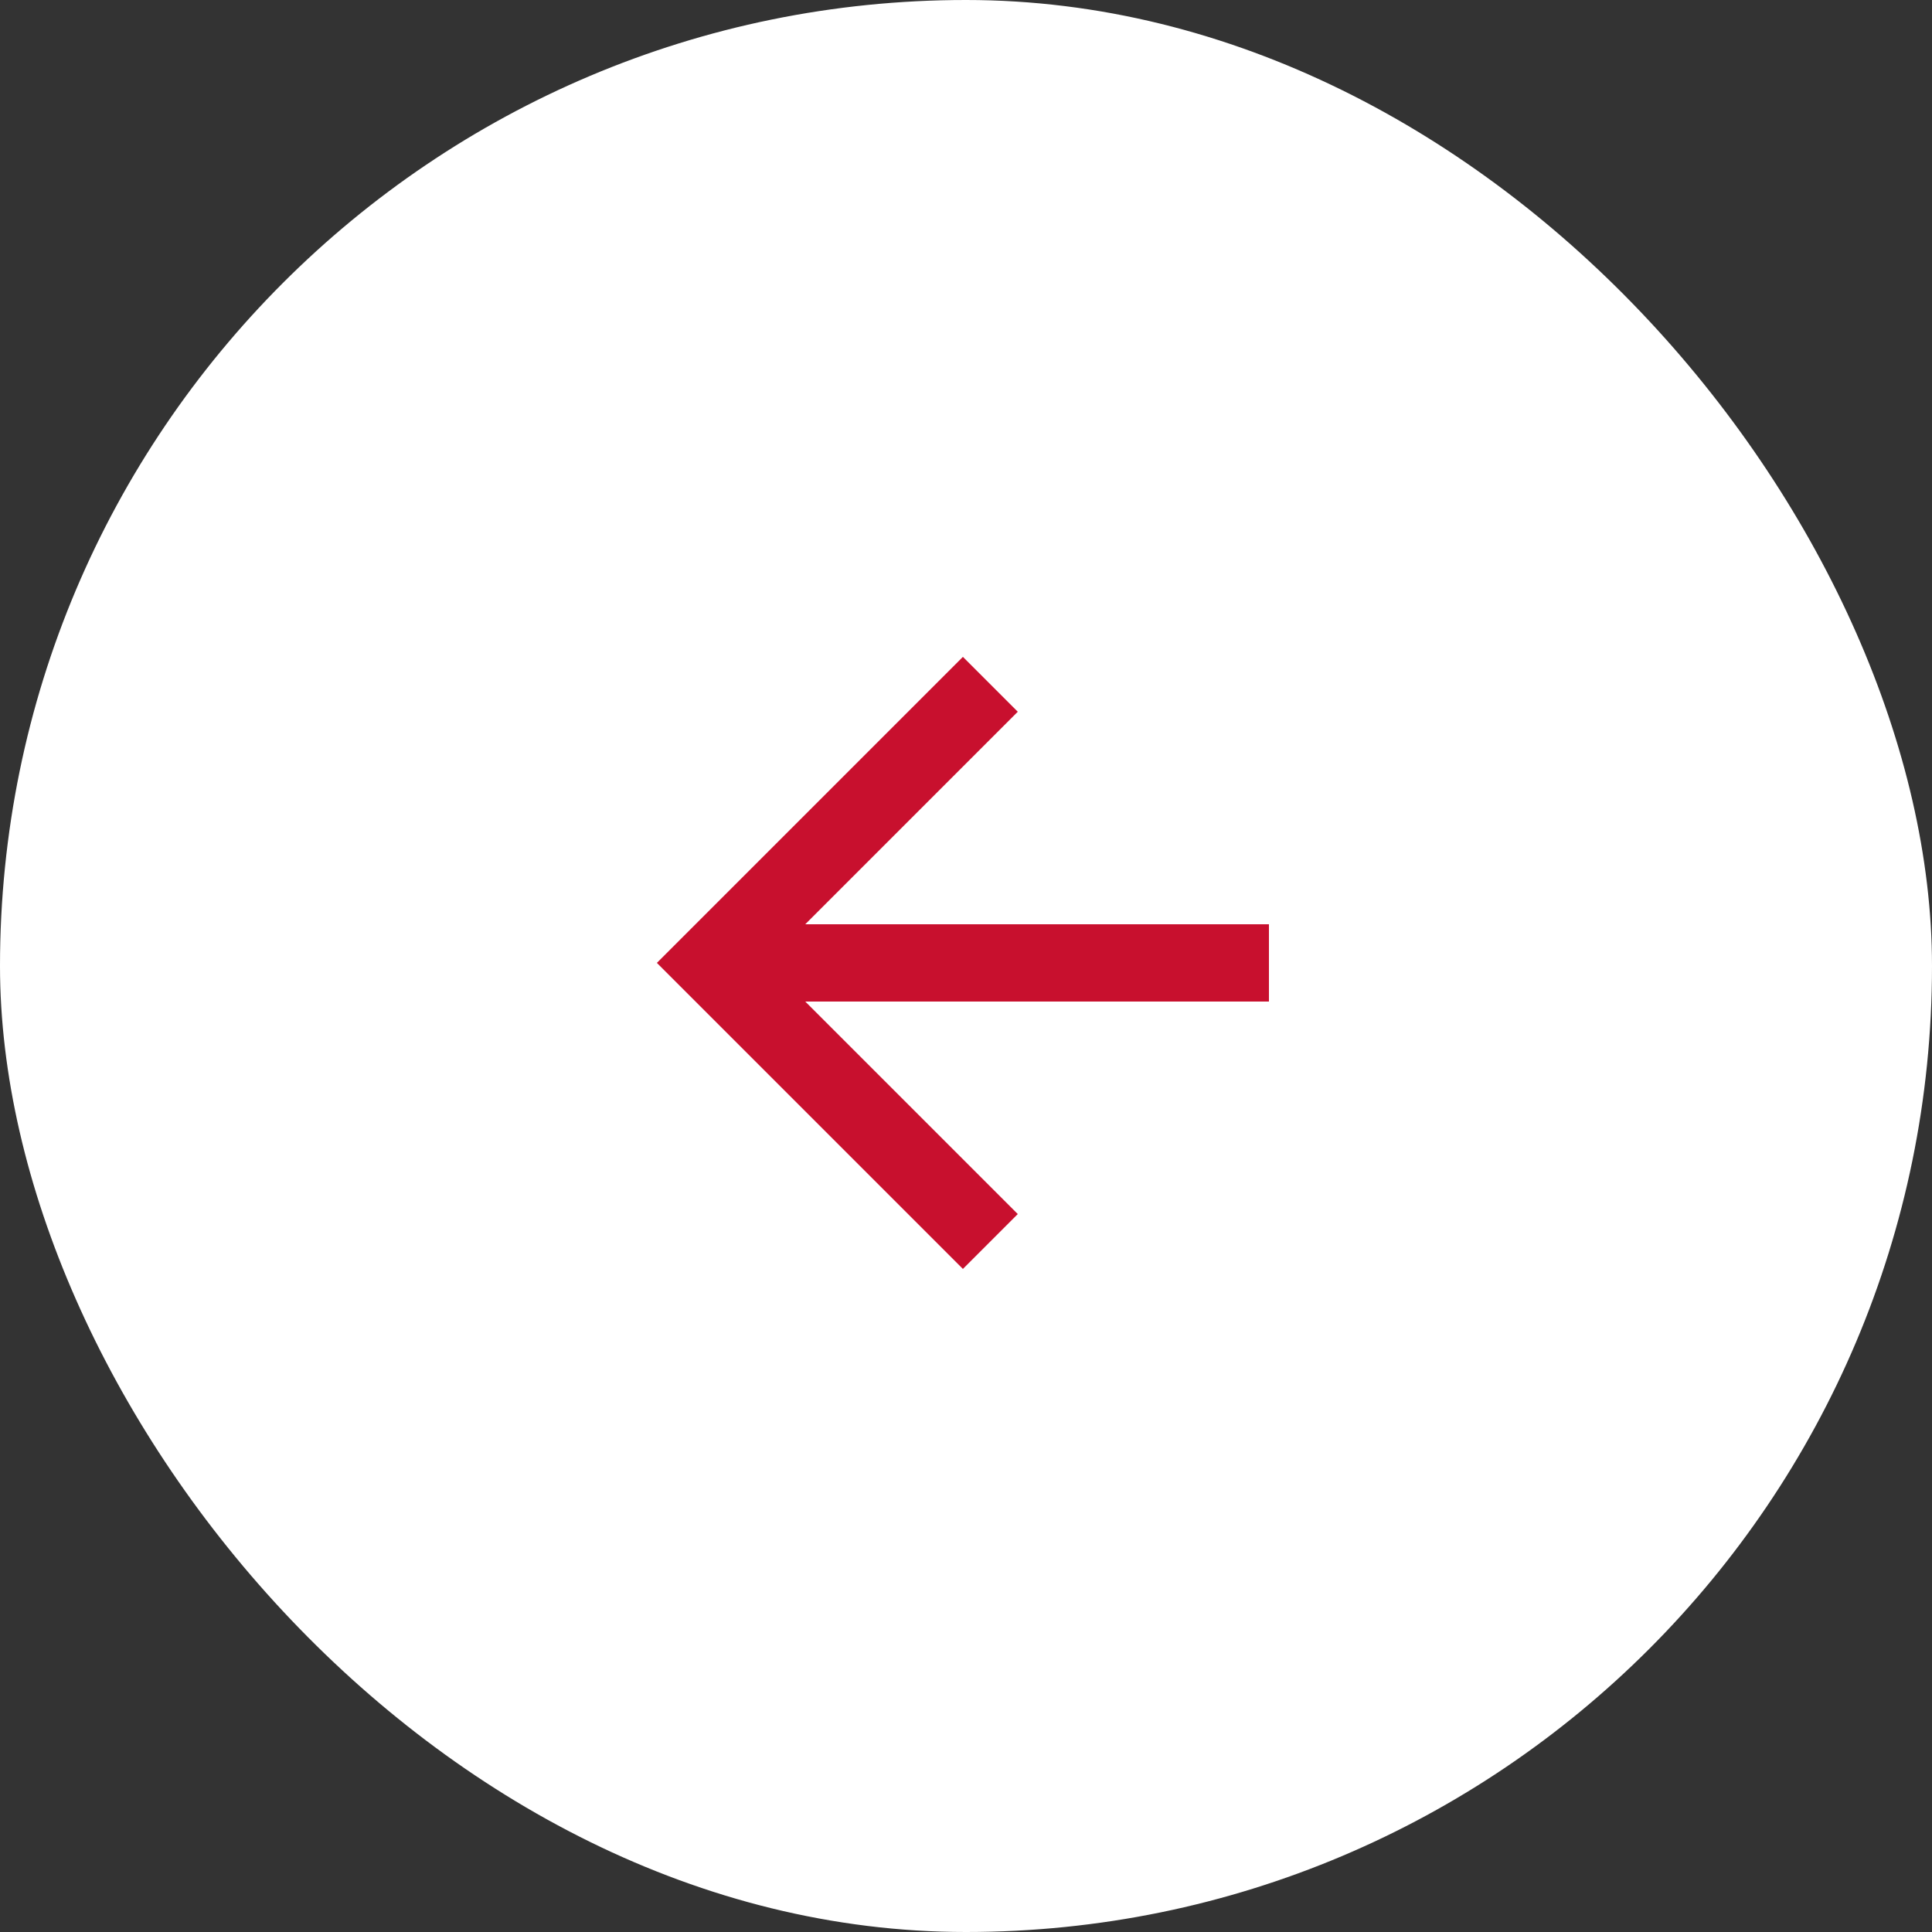
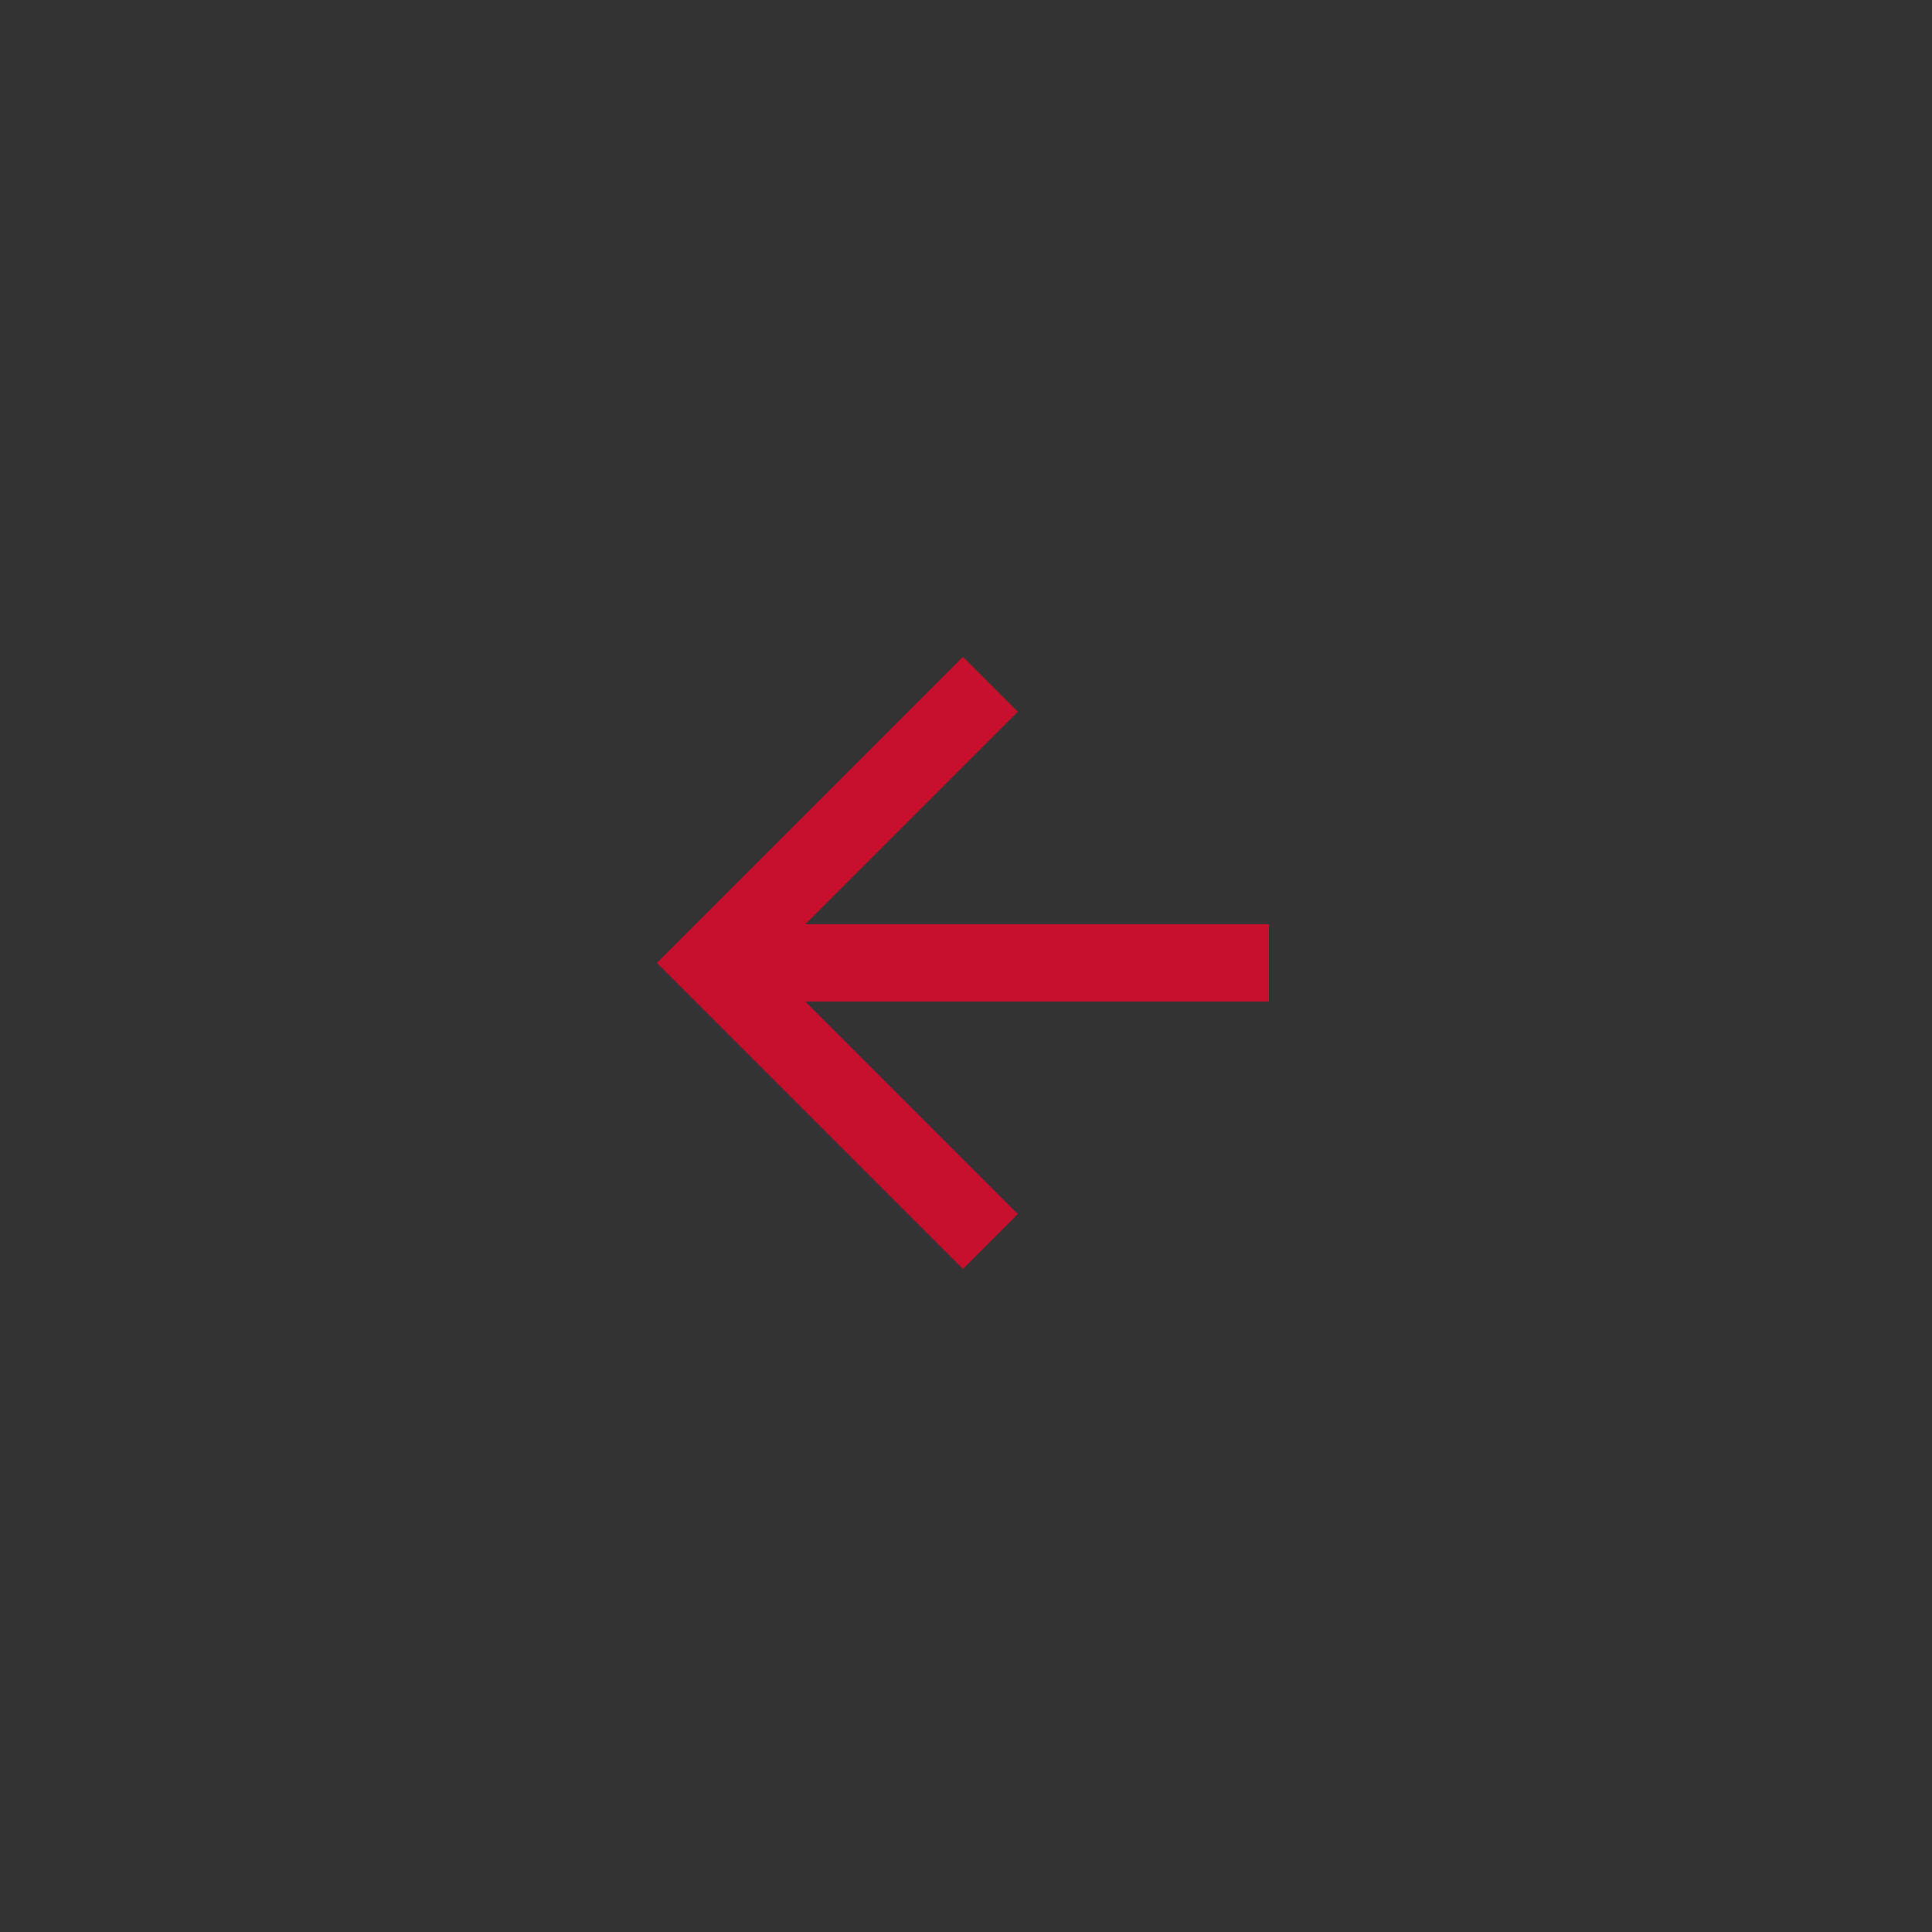
<svg xmlns="http://www.w3.org/2000/svg" width="50" height="50" viewBox="0 0 50 50" fill="none">
  <rect x="0" y="0" width="50" height="50" fill="#333333" stroke="none" />
-   <rect width="50" height="50" rx="25" fill="white" />
-   <path d="M32.84 23.92V25.92H20.84L26.34 31.42L24.92 32.84L17 24.92L24.92 17L26.34 18.42L20.84 23.92H32.84Z" fill="#C8102E" />
+   <path d="M32.84 23.92V25.92H20.84L26.34 31.42L24.92 32.84L17 24.92L24.92 17L26.34 18.42L20.84 23.92H32.84" fill="#C8102E" />
</svg>